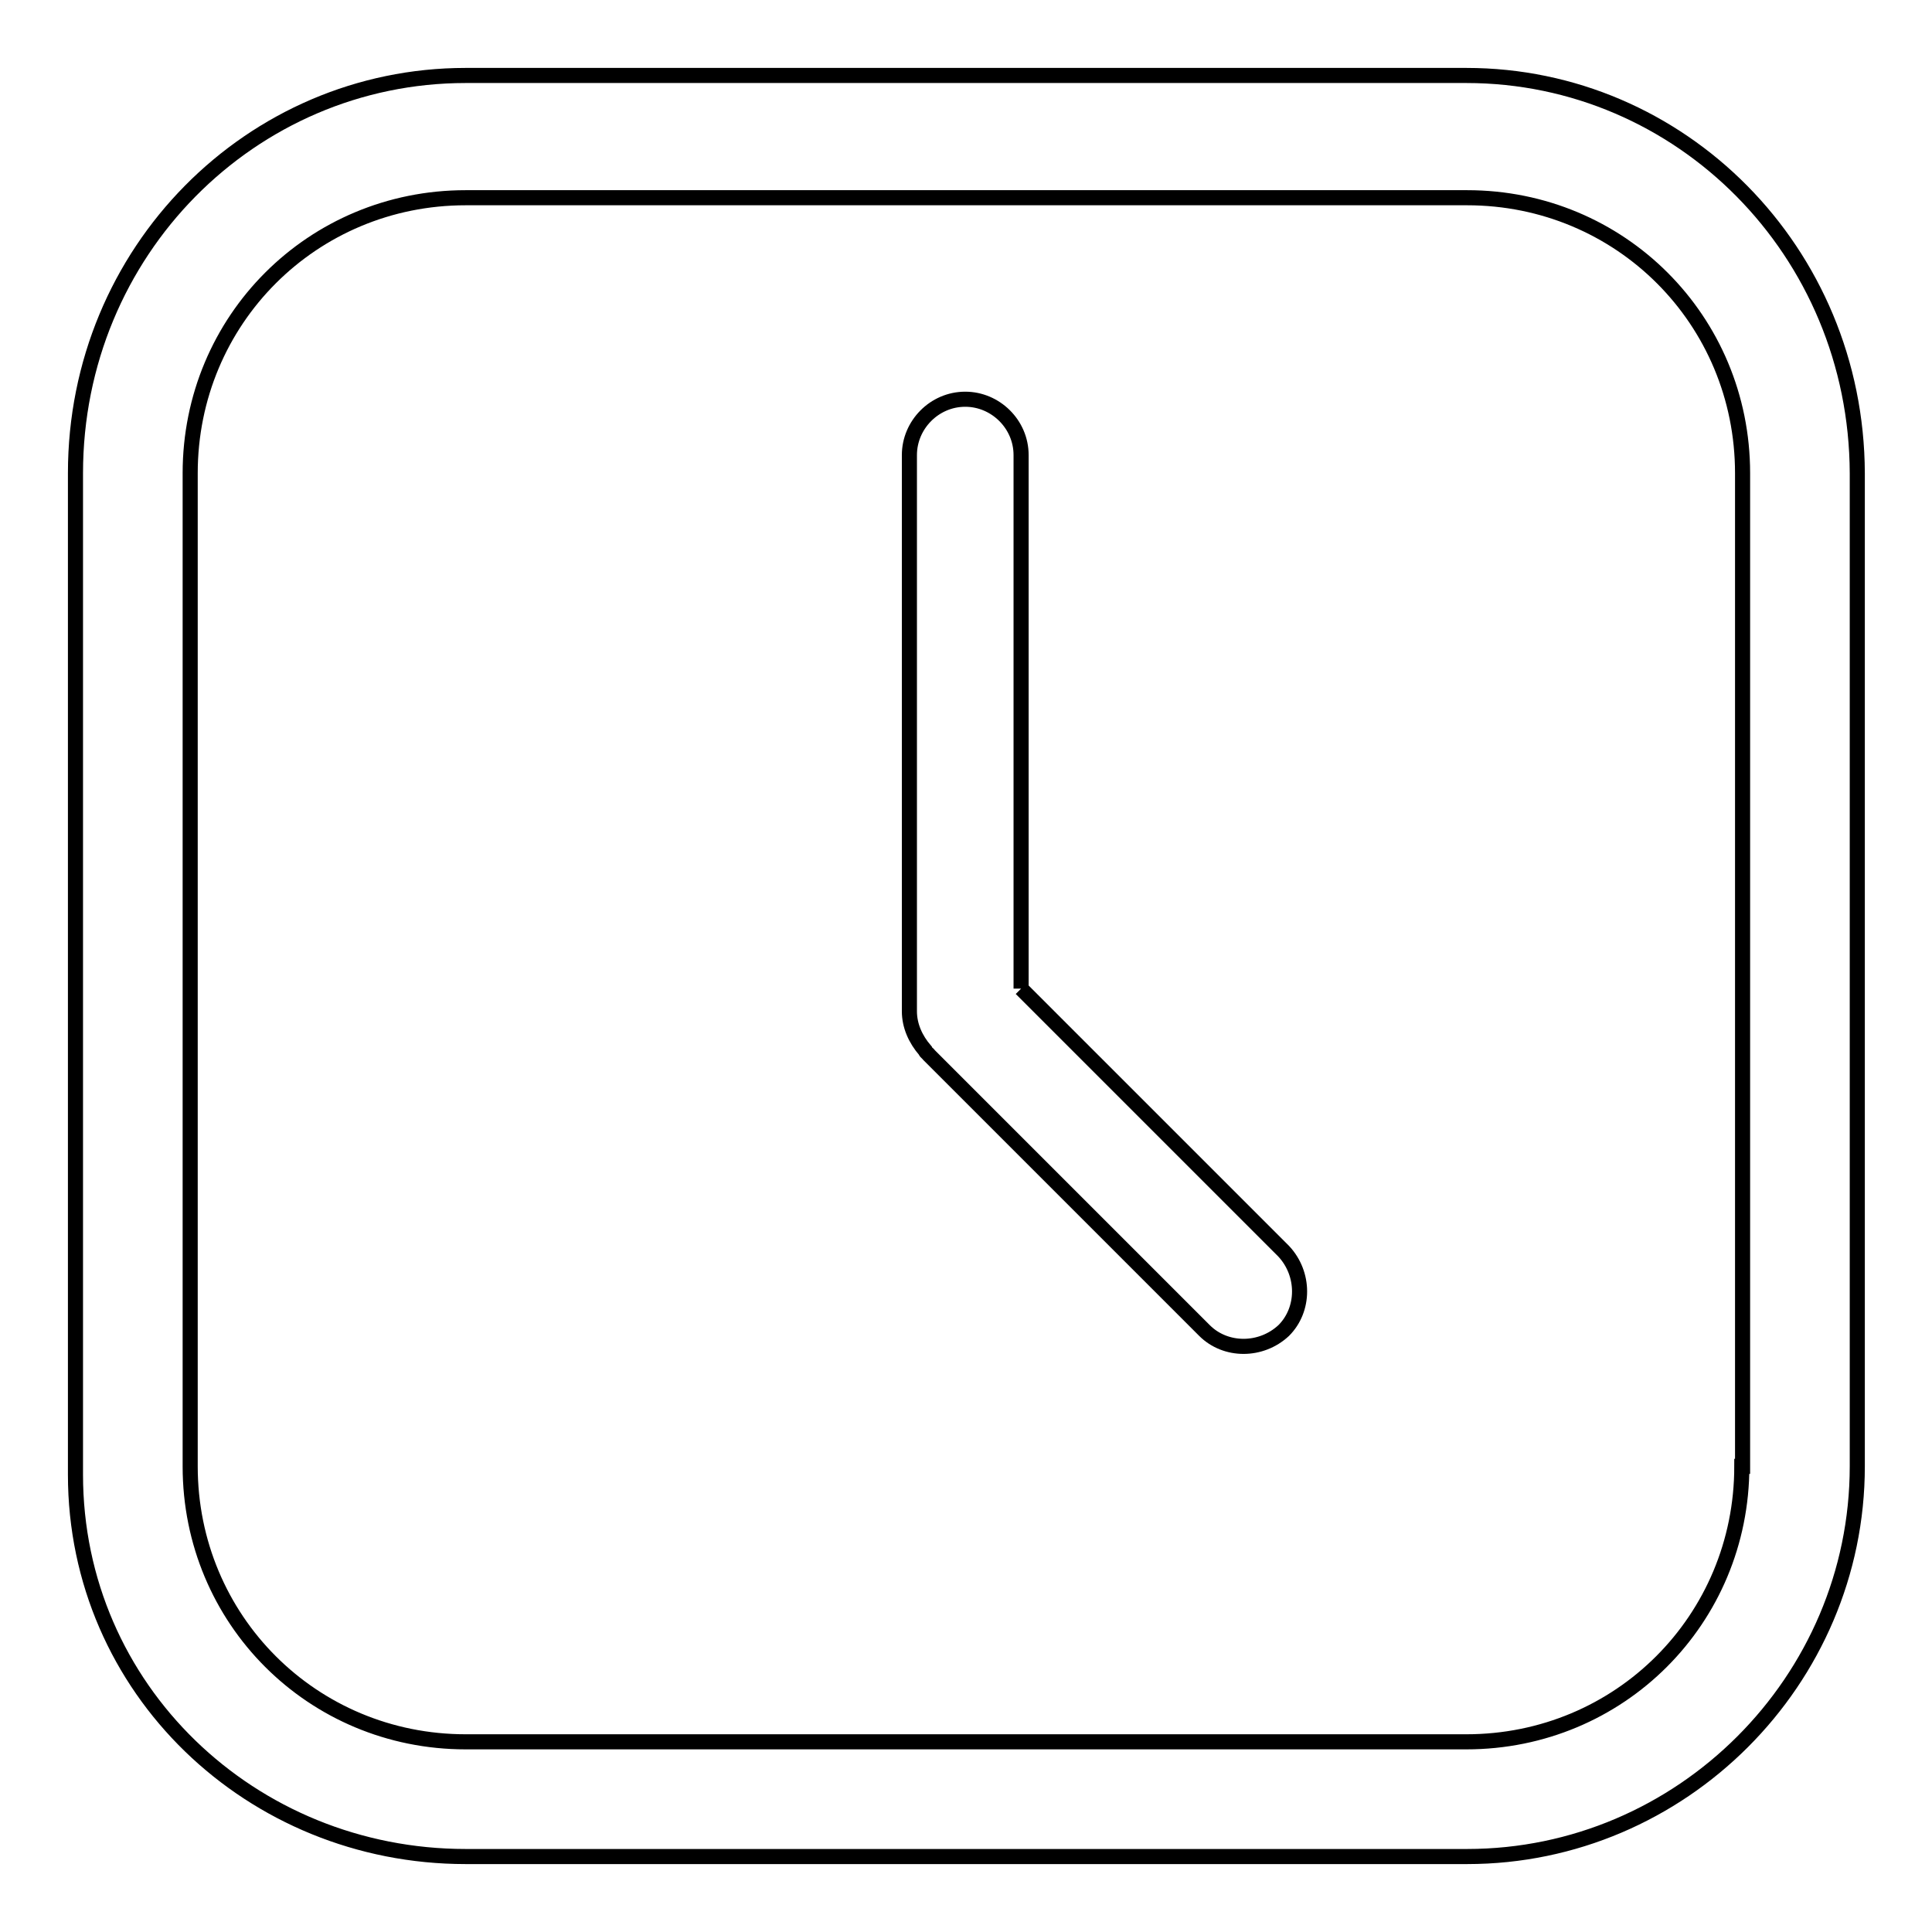
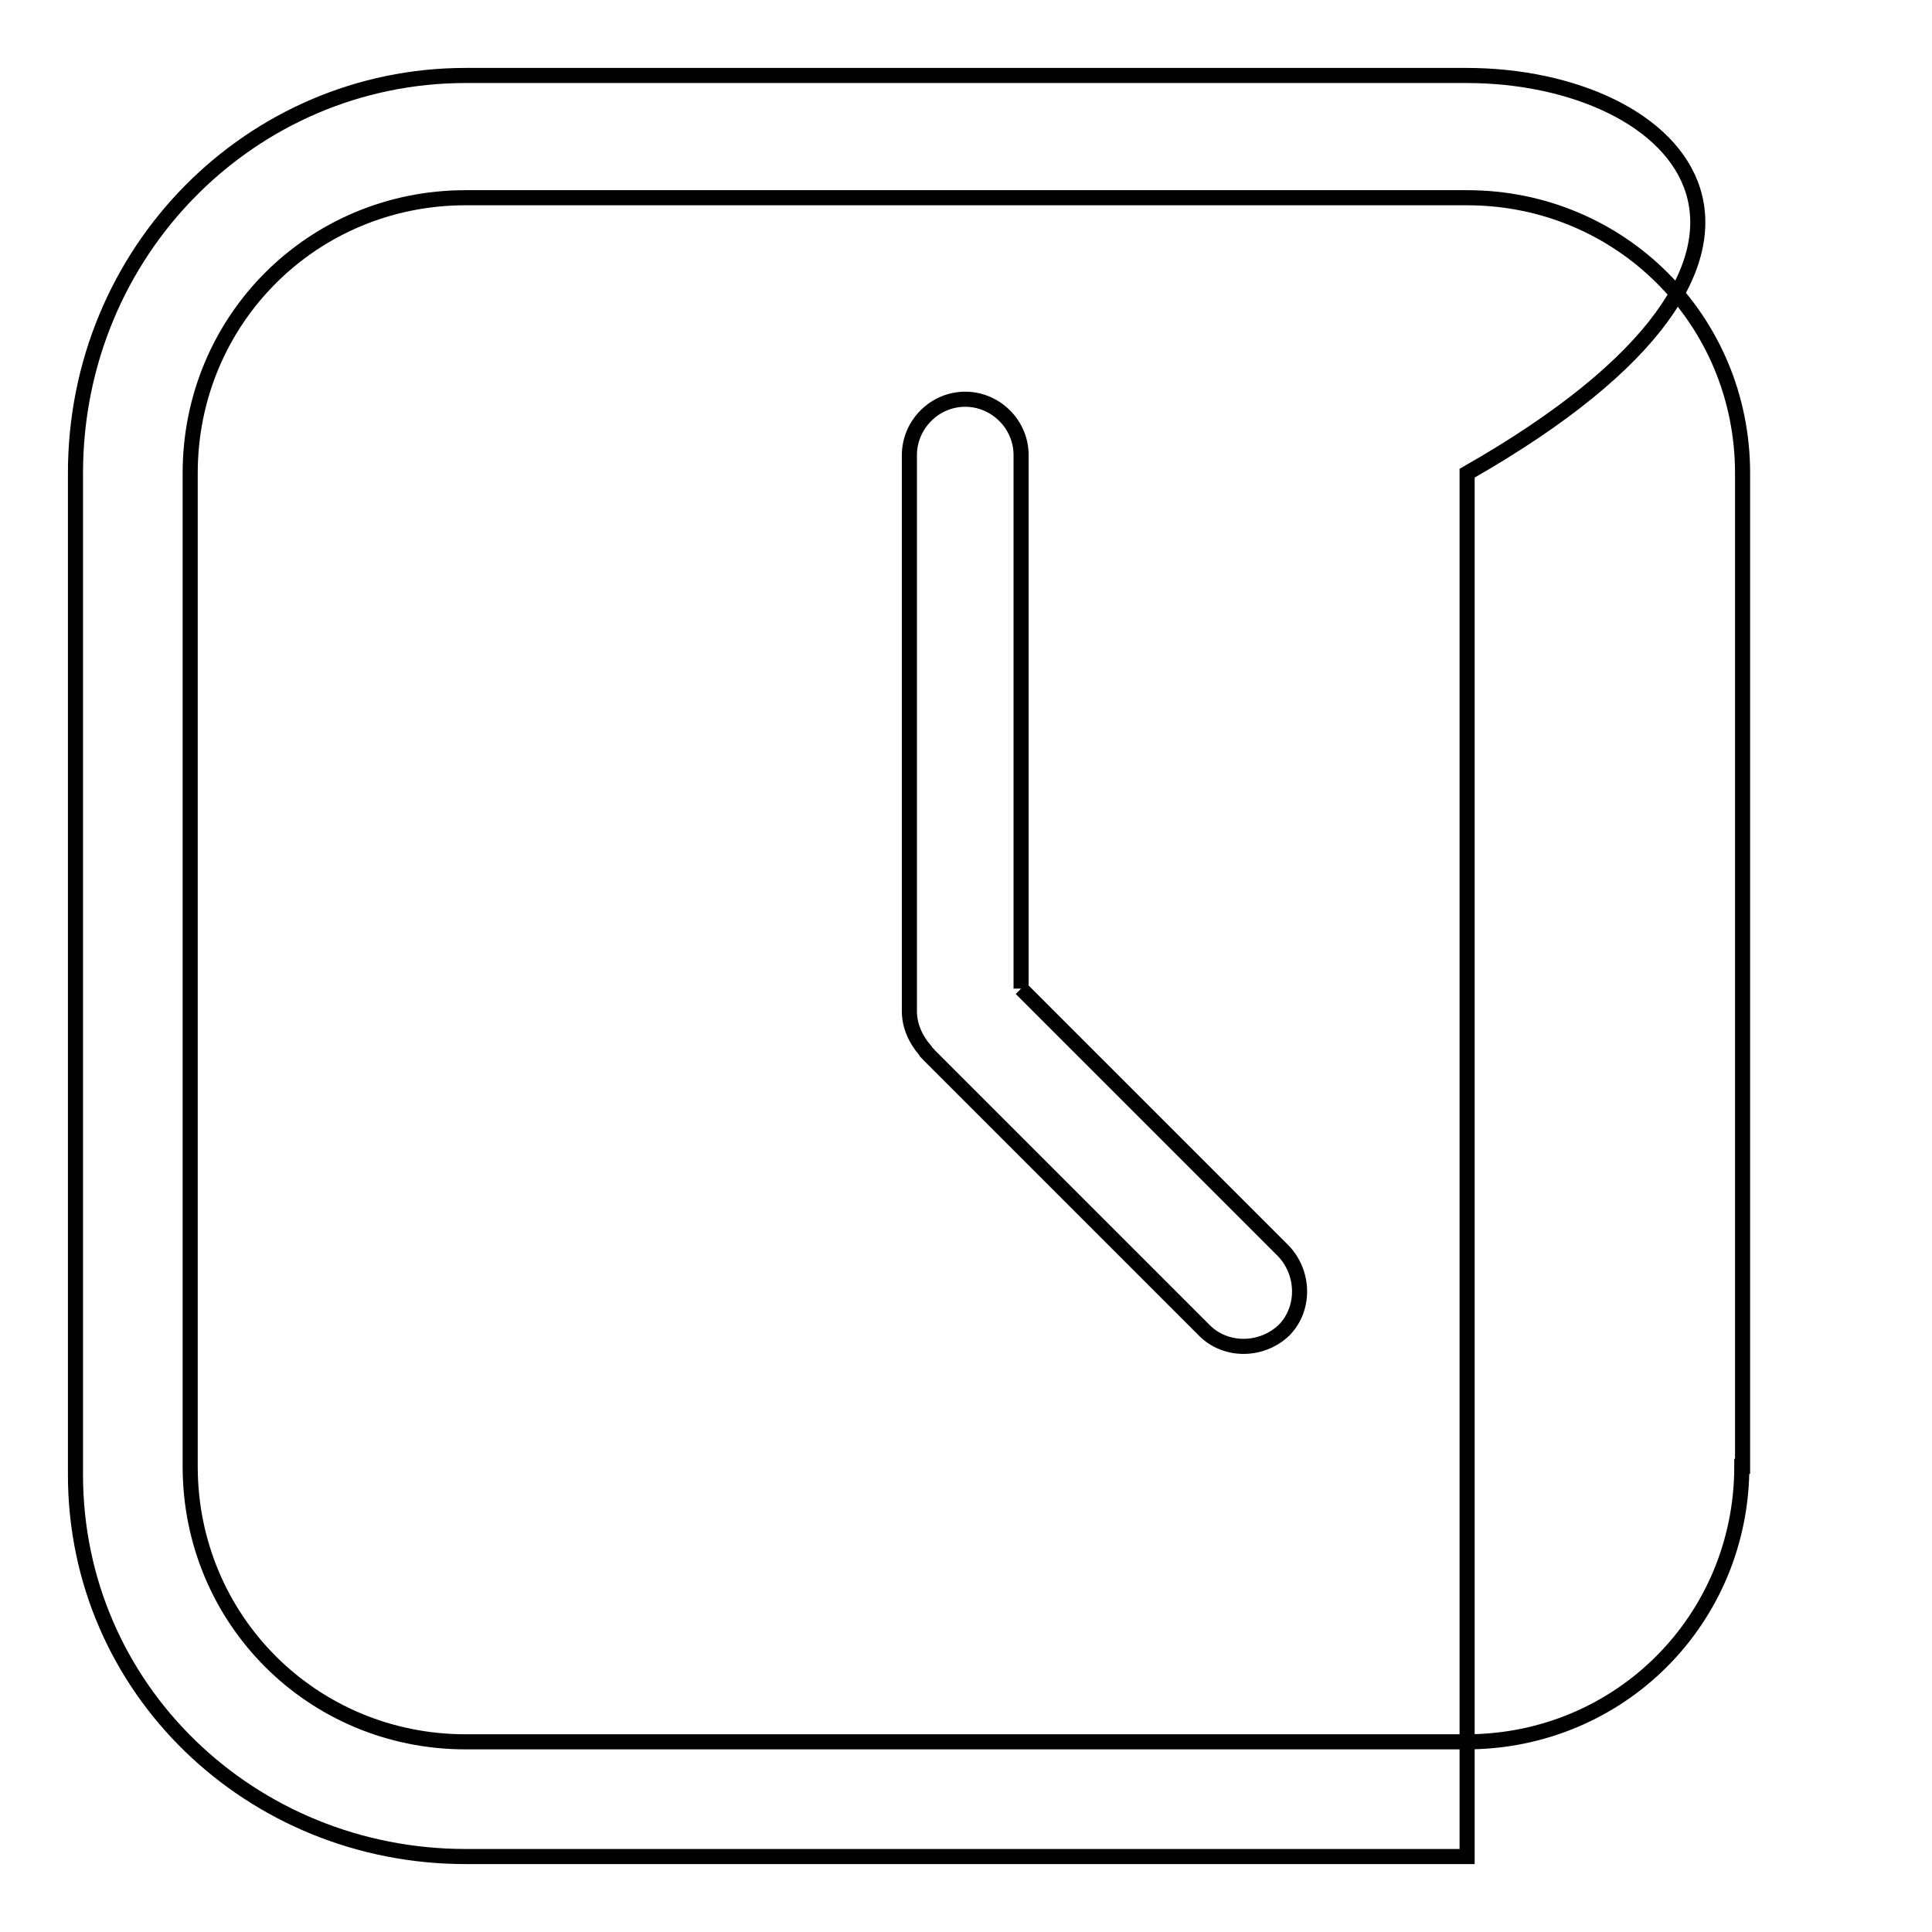
<svg xmlns="http://www.w3.org/2000/svg" version="1.1" x="0px" y="0px" viewBox="0 0 256 256" enable-background="new 0 0 256 256" xml:space="preserve">
  <g>
-     <path stroke-width="2" fill-opacity="0" stroke="#000000" d="M194.3,10H61.7C33.3,10,10,33.3,10,62.7v132.7c0,28.4,23.3,50.6,51.7,50.6h132.7 c28.4,0,51.7-23.3,51.7-51.7V62.7C246,33.3,222.7,10,194.3,10z M230.8,194.3c0,20.3-16.2,36.5-36.5,36.5H61.7 c-20.3,0-36.5-16.2-36.5-36.5V62.7c0-20.3,16.2-36.5,36.5-36.5h132.7c20.3,0,36.5,16.2,36.5,36.5V194.3z M135.3,131V60.3 c0-4.1-3.4-7.4-7.4-7.4c-4.1,0-7.4,3.4-7.4,7.4V134c0,1.9,0.8,3.7,2.1,5.2c0.1,0.3,0.4,0.4,0.5,0.6l36.5,36.5 c2.8,2.8,7.5,2.8,10.5,0c2.8-2.8,2.8-7.5,0-10.5L135.3,131L135.3,131" />
+     <path stroke-width="2" fill-opacity="0" stroke="#000000" d="M194.3,10H61.7C33.3,10,10,33.3,10,62.7v132.7c0,28.4,23.3,50.6,51.7,50.6h132.7 V62.7C246,33.3,222.7,10,194.3,10z M230.8,194.3c0,20.3-16.2,36.5-36.5,36.5H61.7 c-20.3,0-36.5-16.2-36.5-36.5V62.7c0-20.3,16.2-36.5,36.5-36.5h132.7c20.3,0,36.5,16.2,36.5,36.5V194.3z M135.3,131V60.3 c0-4.1-3.4-7.4-7.4-7.4c-4.1,0-7.4,3.4-7.4,7.4V134c0,1.9,0.8,3.7,2.1,5.2c0.1,0.3,0.4,0.4,0.5,0.6l36.5,36.5 c2.8,2.8,7.5,2.8,10.5,0c2.8-2.8,2.8-7.5,0-10.5L135.3,131L135.3,131" />
  </g>
</svg>